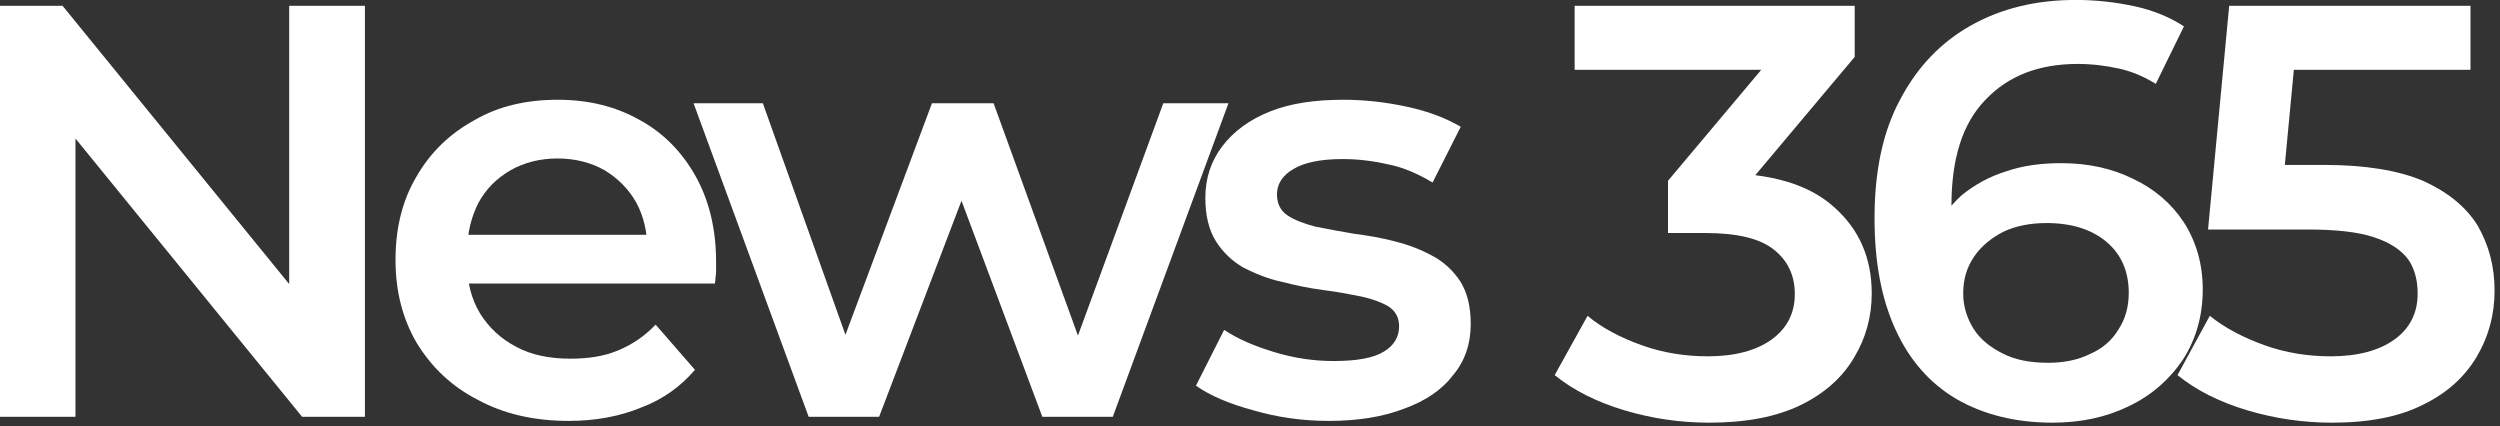
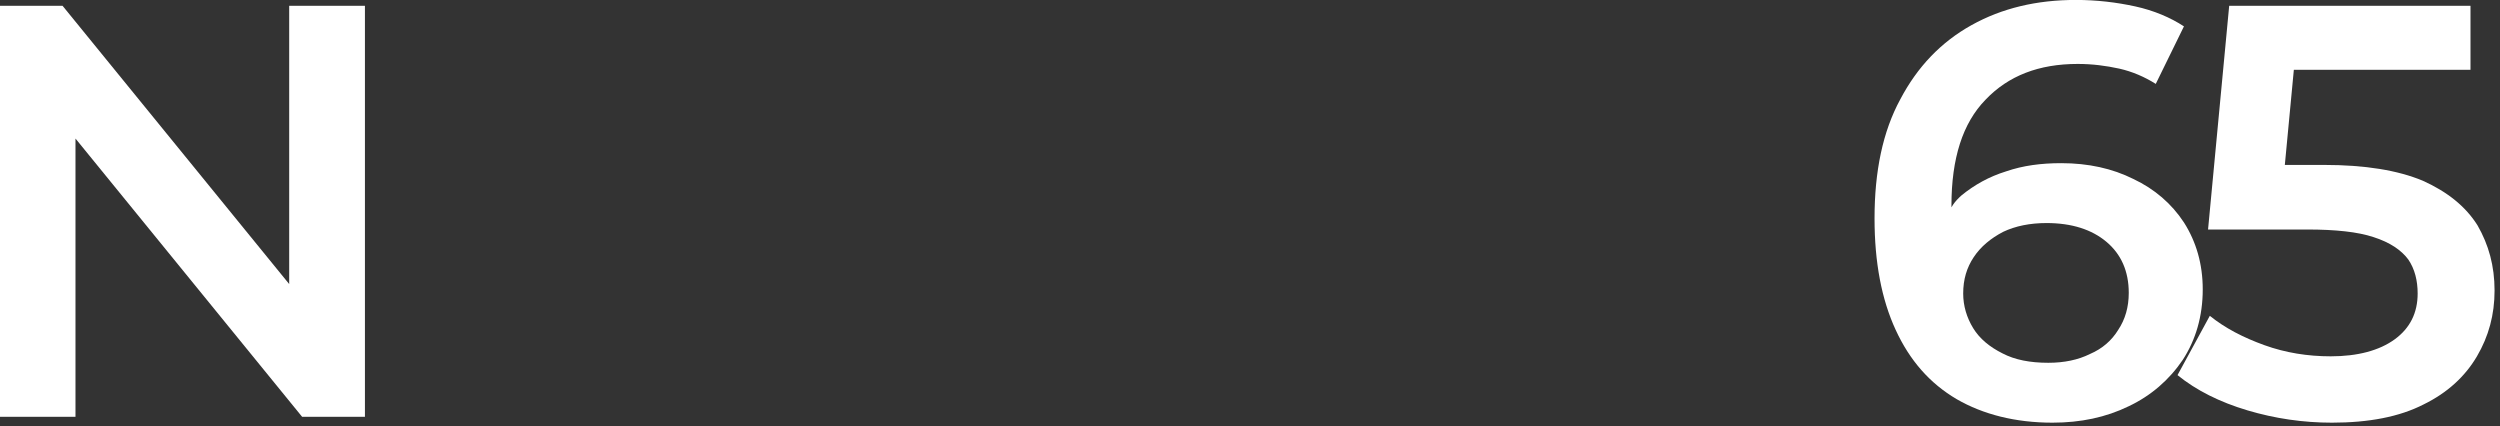
<svg xmlns="http://www.w3.org/2000/svg" width="100%" height="100%" viewBox="0 0 264 45" version="1.1" xml:space="preserve" style="fill-rule:evenodd;clip-rule:evenodd;stroke-linejoin:round;stroke-miterlimit:2;">
  <rect x="0" y="0" width="264" height="45" fill="#333333" stroke="none" />
  <g transform="matrix(1,0,0,1,-61.303,2.004)">
    <g transform="matrix(62,0,0,62,55.448,42.01)">
      <path d="M0.094,-0L0.094,-0.7L0.201,-0.7L0.64,-0.161L0.587,-0.161L0.587,-0.7L0.716,-0.7L0.716,-0L0.609,-0L0.17,-0.539L0.223,-0.539L0.223,-0L0.094,-0Z" style="fill:white;fill-rule:nonzero;" />
    </g>
    <g transform="matrix(62,0,0,62,100.714,42.01)">
-       <path d="M0.333,0.007C0.274,0.007 0.222,-0.005 0.178,-0.029C0.133,-0.052 0.099,-0.085 0.074,-0.126C0.05,-0.167 0.038,-0.214 0.038,-0.267C0.038,-0.32 0.049,-0.367 0.073,-0.408C0.097,-0.45 0.13,-0.482 0.172,-0.505C0.213,-0.529 0.261,-0.54 0.314,-0.54C0.366,-0.54 0.412,-0.529 0.453,-0.506C0.494,-0.484 0.526,-0.451 0.549,-0.41C0.572,-0.369 0.584,-0.32 0.584,-0.264C0.584,-0.258 0.584,-0.253 0.584,-0.246C0.583,-0.239 0.583,-0.233 0.582,-0.227L0.137,-0.227L0.137,-0.31L0.516,-0.31L0.467,-0.284C0.467,-0.314 0.461,-0.341 0.448,-0.365C0.435,-0.388 0.417,-0.406 0.394,-0.42C0.371,-0.433 0.344,-0.44 0.314,-0.44C0.284,-0.44 0.257,-0.433 0.234,-0.42C0.21,-0.406 0.192,-0.388 0.179,-0.364C0.167,-0.34 0.16,-0.313 0.16,-0.281L0.16,-0.261C0.16,-0.229 0.167,-0.201 0.182,-0.176C0.197,-0.152 0.217,-0.133 0.244,-0.119C0.27,-0.105 0.301,-0.099 0.336,-0.099C0.366,-0.099 0.393,-0.103 0.417,-0.113C0.441,-0.123 0.462,-0.137 0.481,-0.157L0.548,-0.08C0.524,-0.052 0.494,-0.03 0.457,-0.016C0.421,-0.001 0.379,0.007 0.333,0.007Z" style="fill:white;fill-rule:nonzero;" />
-     </g>
+       </g>
    <g transform="matrix(62,0,0,62,134.297,42.01)">
-       <path d="M0.2,-0L0.004,-0.534L0.122,-0.534L0.29,-0.063L0.234,-0.063L0.41,-0.534L0.515,-0.534L0.686,-0.063L0.631,-0.063L0.804,-0.534L0.915,-0.534L0.718,-0L0.598,-0L0.442,-0.417L0.479,-0.417L0.32,-0L0.2,-0Z" style="fill:white;fill-rule:nonzero;" />
-     </g>
+       </g>
    <g transform="matrix(62,0,0,62,186.294,42.01)">
-       <path d="M0.247,0.007C0.203,0.007 0.16,0.001 0.119,-0.011C0.078,-0.022 0.045,-0.036 0.021,-0.053L0.069,-0.148C0.093,-0.132 0.122,-0.12 0.155,-0.11C0.188,-0.1 0.222,-0.095 0.255,-0.095C0.295,-0.095 0.323,-0.1 0.341,-0.111C0.358,-0.121 0.367,-0.136 0.367,-0.154C0.367,-0.169 0.361,-0.18 0.349,-0.188C0.337,-0.195 0.321,-0.201 0.302,-0.205C0.282,-0.209 0.261,-0.213 0.237,-0.216C0.214,-0.219 0.19,-0.224 0.167,-0.23C0.143,-0.235 0.122,-0.244 0.102,-0.254C0.083,-0.265 0.067,-0.28 0.055,-0.299C0.043,-0.318 0.037,-0.343 0.037,-0.373C0.037,-0.407 0.047,-0.436 0.066,-0.461C0.085,-0.486 0.112,-0.506 0.147,-0.52C0.182,-0.534 0.224,-0.54 0.272,-0.54C0.308,-0.54 0.344,-0.536 0.381,-0.528C0.418,-0.52 0.448,-0.508 0.472,-0.494L0.424,-0.399C0.399,-0.414 0.374,-0.425 0.348,-0.43C0.322,-0.436 0.296,-0.439 0.271,-0.439C0.233,-0.439 0.205,-0.433 0.187,-0.422C0.168,-0.411 0.159,-0.396 0.159,-0.379C0.159,-0.363 0.165,-0.351 0.177,-0.343C0.189,-0.335 0.205,-0.329 0.224,-0.324C0.244,-0.32 0.265,-0.316 0.289,-0.312C0.312,-0.309 0.336,-0.305 0.359,-0.299C0.383,-0.293 0.404,-0.285 0.424,-0.274C0.443,-0.264 0.459,-0.249 0.471,-0.231C0.483,-0.212 0.489,-0.188 0.489,-0.158C0.489,-0.124 0.479,-0.095 0.459,-0.071C0.44,-0.046 0.412,-0.027 0.376,-0.014C0.34,-0 0.297,0.007 0.247,0.007Z" style="fill:white;fill-rule:nonzero;" />
-     </g>
+       </g>
    <g transform="matrix(62,0,0,62,213.287,42.01)">
        </g>
    <g transform="matrix(62,0,0,62,225.416,42.01)">
-       <path d="M0.264,0.01C0.215,0.01 0.167,0.003 0.12,-0.011C0.073,-0.025 0.033,-0.045 0.001,-0.071L0.057,-0.172C0.082,-0.151 0.113,-0.135 0.149,-0.122C0.185,-0.109 0.223,-0.103 0.262,-0.103C0.308,-0.103 0.345,-0.113 0.371,-0.132C0.397,-0.151 0.41,-0.177 0.41,-0.209C0.41,-0.241 0.398,-0.266 0.374,-0.285C0.35,-0.304 0.311,-0.313 0.258,-0.313L0.194,-0.313L0.194,-0.402L0.394,-0.64L0.411,-0.591L0.035,-0.591L0.035,-0.7L0.512,-0.7L0.512,-0.613L0.312,-0.375L0.244,-0.415L0.283,-0.415C0.369,-0.415 0.434,-0.396 0.477,-0.357C0.52,-0.319 0.541,-0.27 0.541,-0.21C0.541,-0.171 0.531,-0.134 0.511,-0.101C0.491,-0.067 0.461,-0.04 0.42,-0.02C0.379,-0 0.327,0.01 0.264,0.01Z" style="fill:white;fill-rule:nonzero;" />
-     </g>
+       </g>
    <g transform="matrix(62,0,0,62,256.526,42.01)">
-       <path d="M0.347,0.01C0.284,0.01 0.229,-0.004 0.184,-0.03C0.138,-0.057 0.104,-0.096 0.08,-0.148C0.056,-0.2 0.044,-0.263 0.044,-0.338C0.044,-0.418 0.058,-0.486 0.088,-0.541C0.117,-0.596 0.157,-0.638 0.209,-0.667C0.261,-0.696 0.32,-0.71 0.387,-0.71C0.422,-0.71 0.456,-0.706 0.488,-0.699C0.52,-0.692 0.548,-0.68 0.571,-0.665L0.523,-0.567C0.504,-0.579 0.483,-0.588 0.461,-0.593C0.438,-0.598 0.415,-0.601 0.39,-0.601C0.324,-0.601 0.272,-0.581 0.233,-0.54C0.194,-0.5 0.175,-0.44 0.175,-0.36C0.175,-0.347 0.175,-0.332 0.176,-0.315C0.177,-0.298 0.179,-0.281 0.183,-0.264L0.143,-0.308C0.155,-0.335 0.171,-0.358 0.192,-0.377C0.214,-0.395 0.239,-0.409 0.268,-0.418C0.297,-0.428 0.328,-0.432 0.362,-0.432C0.408,-0.432 0.449,-0.423 0.485,-0.405C0.521,-0.388 0.55,-0.363 0.571,-0.331C0.592,-0.298 0.603,-0.26 0.603,-0.217C0.603,-0.171 0.591,-0.131 0.569,-0.097C0.546,-0.063 0.515,-0.036 0.477,-0.018C0.438,0.001 0.395,0.01 0.347,0.01ZM0.34,-0.092C0.367,-0.092 0.391,-0.097 0.411,-0.107C0.432,-0.116 0.448,-0.13 0.459,-0.148C0.471,-0.166 0.477,-0.187 0.477,-0.211C0.477,-0.248 0.464,-0.277 0.439,-0.298C0.414,-0.319 0.38,-0.33 0.337,-0.33C0.309,-0.33 0.284,-0.325 0.263,-0.315C0.242,-0.304 0.225,-0.29 0.213,-0.272C0.201,-0.254 0.195,-0.234 0.195,-0.21C0.195,-0.189 0.201,-0.169 0.212,-0.151C0.223,-0.133 0.24,-0.119 0.262,-0.108C0.283,-0.097 0.309,-0.092 0.34,-0.092Z" style="fill:white;fill-rule:nonzero;" />
+       <path d="M0.347,0.01C0.284,0.01 0.229,-0.004 0.184,-0.03C0.138,-0.057 0.104,-0.096 0.08,-0.148C0.056,-0.2 0.044,-0.263 0.044,-0.338C0.044,-0.418 0.058,-0.486 0.088,-0.541C0.117,-0.596 0.157,-0.638 0.209,-0.667C0.261,-0.696 0.32,-0.71 0.387,-0.71C0.422,-0.71 0.456,-0.706 0.488,-0.699C0.52,-0.692 0.548,-0.68 0.571,-0.665L0.523,-0.567C0.504,-0.579 0.483,-0.588 0.461,-0.593C0.438,-0.598 0.415,-0.601 0.39,-0.601C0.324,-0.601 0.272,-0.581 0.233,-0.54C0.194,-0.5 0.175,-0.44 0.175,-0.36C0.175,-0.347 0.175,-0.332 0.176,-0.315C0.177,-0.298 0.179,-0.281 0.183,-0.264C0.155,-0.335 0.171,-0.358 0.192,-0.377C0.214,-0.395 0.239,-0.409 0.268,-0.418C0.297,-0.428 0.328,-0.432 0.362,-0.432C0.408,-0.432 0.449,-0.423 0.485,-0.405C0.521,-0.388 0.55,-0.363 0.571,-0.331C0.592,-0.298 0.603,-0.26 0.603,-0.217C0.603,-0.171 0.591,-0.131 0.569,-0.097C0.546,-0.063 0.515,-0.036 0.477,-0.018C0.438,0.001 0.395,0.01 0.347,0.01ZM0.34,-0.092C0.367,-0.092 0.391,-0.097 0.411,-0.107C0.432,-0.116 0.448,-0.13 0.459,-0.148C0.471,-0.166 0.477,-0.187 0.477,-0.211C0.477,-0.248 0.464,-0.277 0.439,-0.298C0.414,-0.319 0.38,-0.33 0.337,-0.33C0.309,-0.33 0.284,-0.325 0.263,-0.315C0.242,-0.304 0.225,-0.29 0.213,-0.272C0.201,-0.254 0.195,-0.234 0.195,-0.21C0.195,-0.189 0.201,-0.169 0.212,-0.151C0.223,-0.133 0.24,-0.119 0.262,-0.108C0.283,-0.097 0.309,-0.092 0.34,-0.092Z" style="fill:white;fill-rule:nonzero;" />
    </g>
    <g transform="matrix(62,0,0,62,290.443,42.01)">
      <path d="M0.276,0.01C0.227,0.01 0.179,0.003 0.132,-0.011C0.085,-0.025 0.045,-0.045 0.013,-0.071L0.068,-0.172C0.094,-0.151 0.125,-0.135 0.161,-0.122C0.197,-0.109 0.235,-0.103 0.274,-0.103C0.32,-0.103 0.357,-0.113 0.383,-0.132C0.409,-0.151 0.422,-0.177 0.422,-0.21C0.422,-0.232 0.417,-0.252 0.406,-0.268C0.394,-0.284 0.375,-0.297 0.347,-0.306C0.32,-0.315 0.282,-0.319 0.234,-0.319L0.065,-0.319L0.101,-0.7L0.512,-0.7L0.512,-0.591L0.149,-0.591L0.217,-0.653L0.19,-0.368L0.122,-0.429L0.263,-0.429C0.332,-0.429 0.388,-0.42 0.431,-0.402C0.473,-0.383 0.504,-0.358 0.524,-0.326C0.543,-0.293 0.553,-0.257 0.553,-0.215C0.553,-0.174 0.543,-0.137 0.523,-0.103C0.503,-0.069 0.473,-0.041 0.432,-0.021C0.391,-0 0.339,0.01 0.276,0.01Z" style="fill:white;fill-rule:nonzero;" />
    </g>
    <g transform="matrix(62,0,0,62,326.662,42.01)">
        </g>
  </g>
</svg>